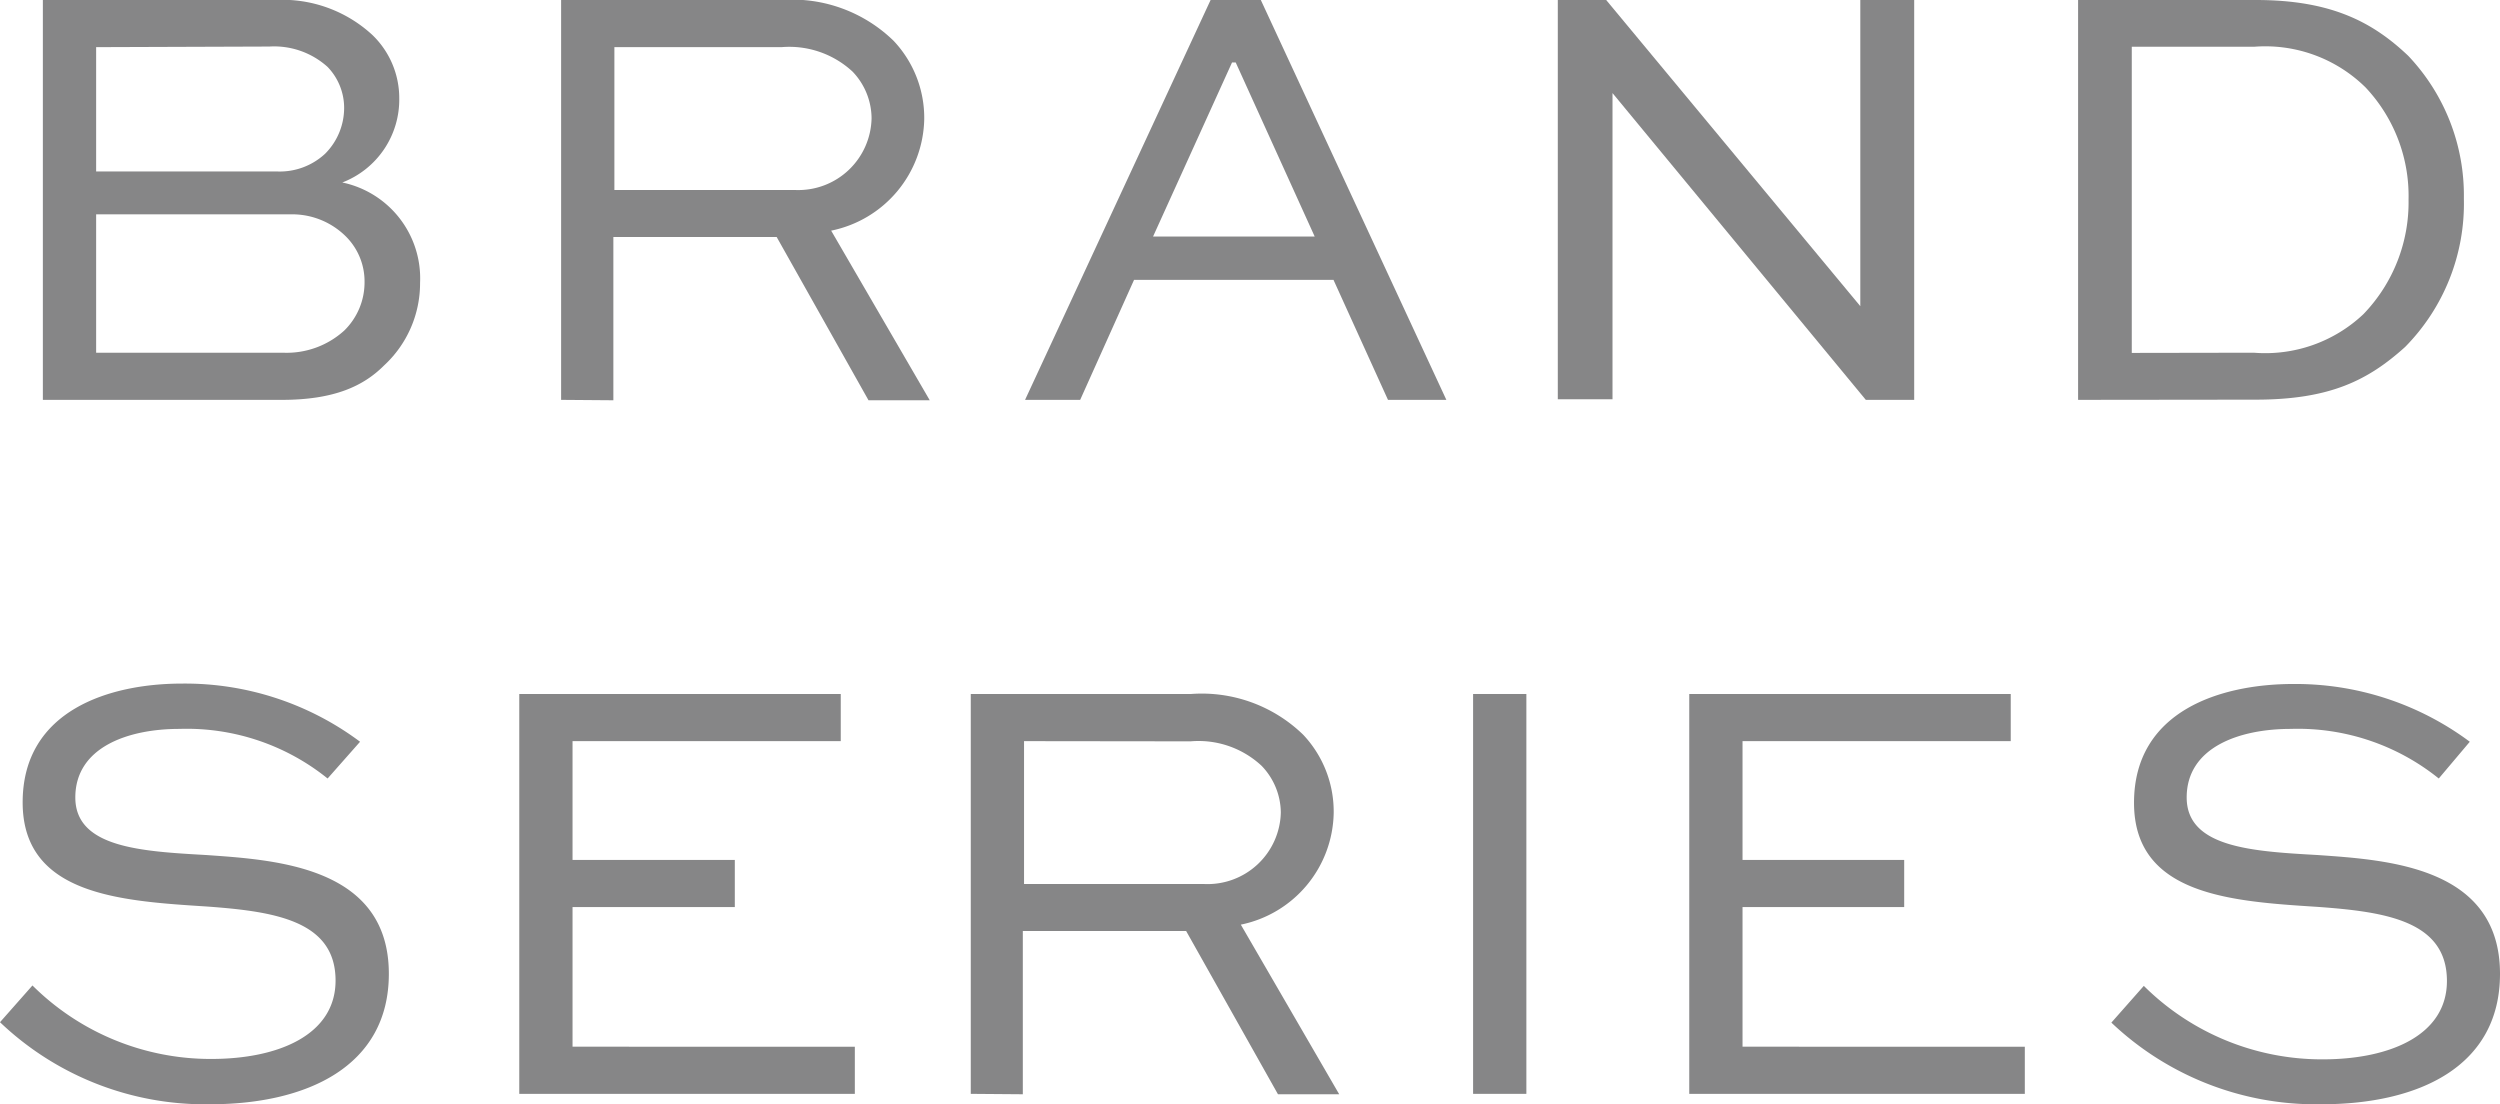
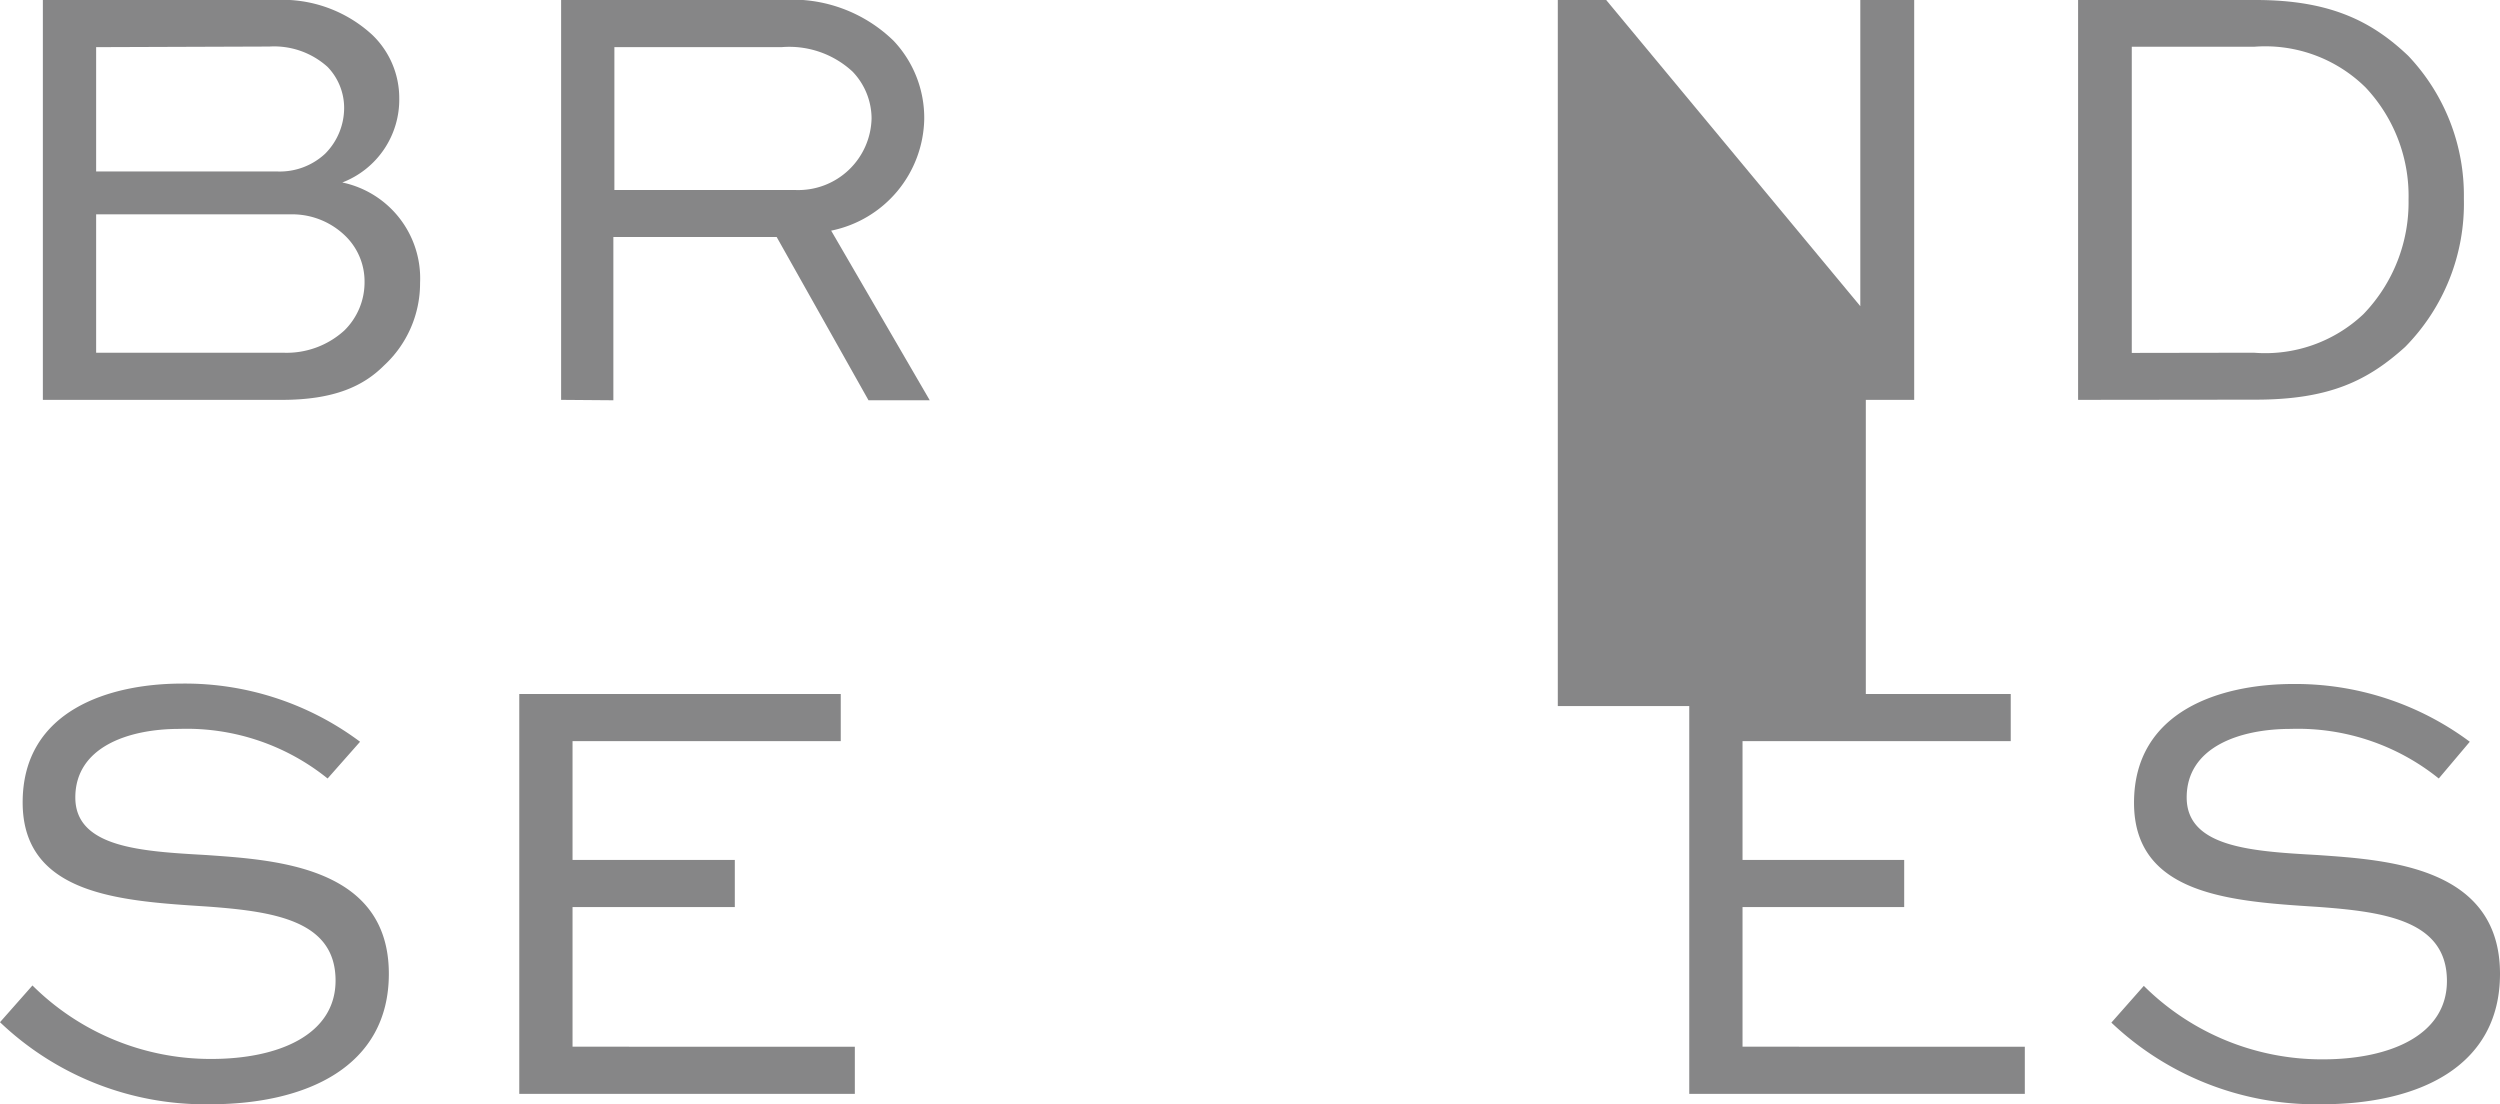
<svg xmlns="http://www.w3.org/2000/svg" viewBox="0 0 122.48 54.1">
  <defs>
    <style>.cls-1{fill:#868687;}</style>
  </defs>
  <g id="レイヤー_2" data-name="レイヤー 2">
    <g id="ブランドロゴ_D_M" data-name="ブランドロゴ　D&amp;M">
      <path class="cls-1" d="M2.1,19.59V0H13.47a6.5,6.5,0,0,1,4.77,1.71A4.29,4.29,0,0,1,19.56,4.8a4.35,4.35,0,0,1-2.79,4.14,4.8,4.8,0,0,1,3.81,4.92,5.48,5.48,0,0,1-1.77,4.05c-1,1-2.43,1.68-5,1.68ZM4.71,2.31V8.4h8.85a3.26,3.26,0,0,0,2.37-.87,3.18,3.18,0,0,0,.93-2.25,2.89,2.89,0,0,0-.81-2,3.91,3.91,0,0,0-2.85-1Zm0,8.19v6.78h9.15a4.2,4.2,0,0,0,3-1.08,3.3,3.3,0,0,0,1-2.37A3.11,3.11,0,0,0,17,11.64a3.73,3.73,0,0,0-2.7-1.14Z" />
      <path class="cls-1" d="M27.49,19.59V0h10.8a7.12,7.12,0,0,1,5.49,2,5.5,5.5,0,0,1,1.5,3.84,5.69,5.69,0,0,1-4.56,5.46l4.83,8.31h-3l-4.5-8h-8v8ZM30.1,2.31v7H39A3.59,3.59,0,0,0,42.7,5.79a3.33,3.33,0,0,0-.93-2.28,4.56,4.56,0,0,0-3.48-1.2Z" />
-       <path class="cls-1" d="M50.22,19.59,59.31,0h2.46l9.09,19.59H68l-2.67-5.88H55.56l-2.64,5.88Zm6.27-8h7.92L60.54,3.06h-.18Z" />
-       <path class="cls-1" d="M93.78,0V19.59H91.41L79,4.56h0v15H76.32V0h2.37L91.14,15h0V0Z" />
+       <path class="cls-1" d="M93.78,0V19.59H91.41h0v15H76.32V0h2.37L91.14,15h0V0Z" />
      <path class="cls-1" d="M101.81,19.59V0h8.7c3.66,0,5.7,1.05,7.47,2.73a9.93,9.93,0,0,1,2.73,7A10,10,0,0,1,117.83,17c-1.8,1.62-3.66,2.58-7.32,2.58Zm8.61-2.31a7,7,0,0,0,5.37-1.89A7.89,7.89,0,0,0,118,9.78a7.76,7.76,0,0,0-2.1-5.49,7,7,0,0,0-5.46-2h-6v15Z" />
      <path class="cls-1" d="M16.05,38.14a11,11,0,0,0-7.26-2.43c-2.52,0-5.1.9-5.1,3.36s3.24,2.64,6.42,2.82c3.42.24,8.94.57,8.94,5.82,0,4.56-4.05,6.39-8.76,6.39A14.56,14.56,0,0,1,0,50.08l1.59-1.8a12.38,12.38,0,0,0,8.76,3.6c3.33,0,6.09-1.2,6.09-3.84,0-2.94-3-3.39-6.33-3.63-4.23-.27-9-.57-9-5.1s4.29-5.82,7.8-5.82a14.33,14.33,0,0,1,8.73,2.85Z" />
      <path class="cls-1" d="M36,44.44H28.05v6.84H41.88v2.31H25.44V34H41.19v2.31H28.05v5.82H36Z" />
-       <path class="cls-1" d="M47.56,53.59V34H58.35a7.13,7.13,0,0,1,5.5,2,5.49,5.49,0,0,1,1.49,3.84,5.69,5.69,0,0,1-4.55,5.46l4.82,8.31h-3l-4.5-8h-8v8Zm2.61-17.28v7H59a3.59,3.59,0,0,0,3.75-3.51,3.34,3.34,0,0,0-.94-2.28,4.53,4.53,0,0,0-3.48-1.2Z" />
-       <path class="cls-1" d="M72.17,53.59V34h2.61V53.59Z" />
      <path class="cls-1" d="M93.29,44.44H85.37v6.84H99.2v2.31H82.76V34H98.51v2.31H85.37v5.82h7.92Z" />
      <path class="cls-1" d="M119.48,38.14a11,11,0,0,0-7.25-2.43c-2.52,0-5.1.9-5.1,3.36s3.24,2.64,6.42,2.82c3.42.24,8.93.57,8.93,5.82,0,4.56-4,6.39-8.75,6.39a14.56,14.56,0,0,1-10.29-4l1.59-1.8a12.38,12.38,0,0,0,8.76,3.6c3.33,0,6.09-1.2,6.09-3.84,0-2.94-3-3.39-6.33-3.63-4.23-.27-9-.57-9-5.1s4.29-5.82,7.8-5.82A14.29,14.29,0,0,1,121,36.34Z" />
    </g>
  </g>
</svg>